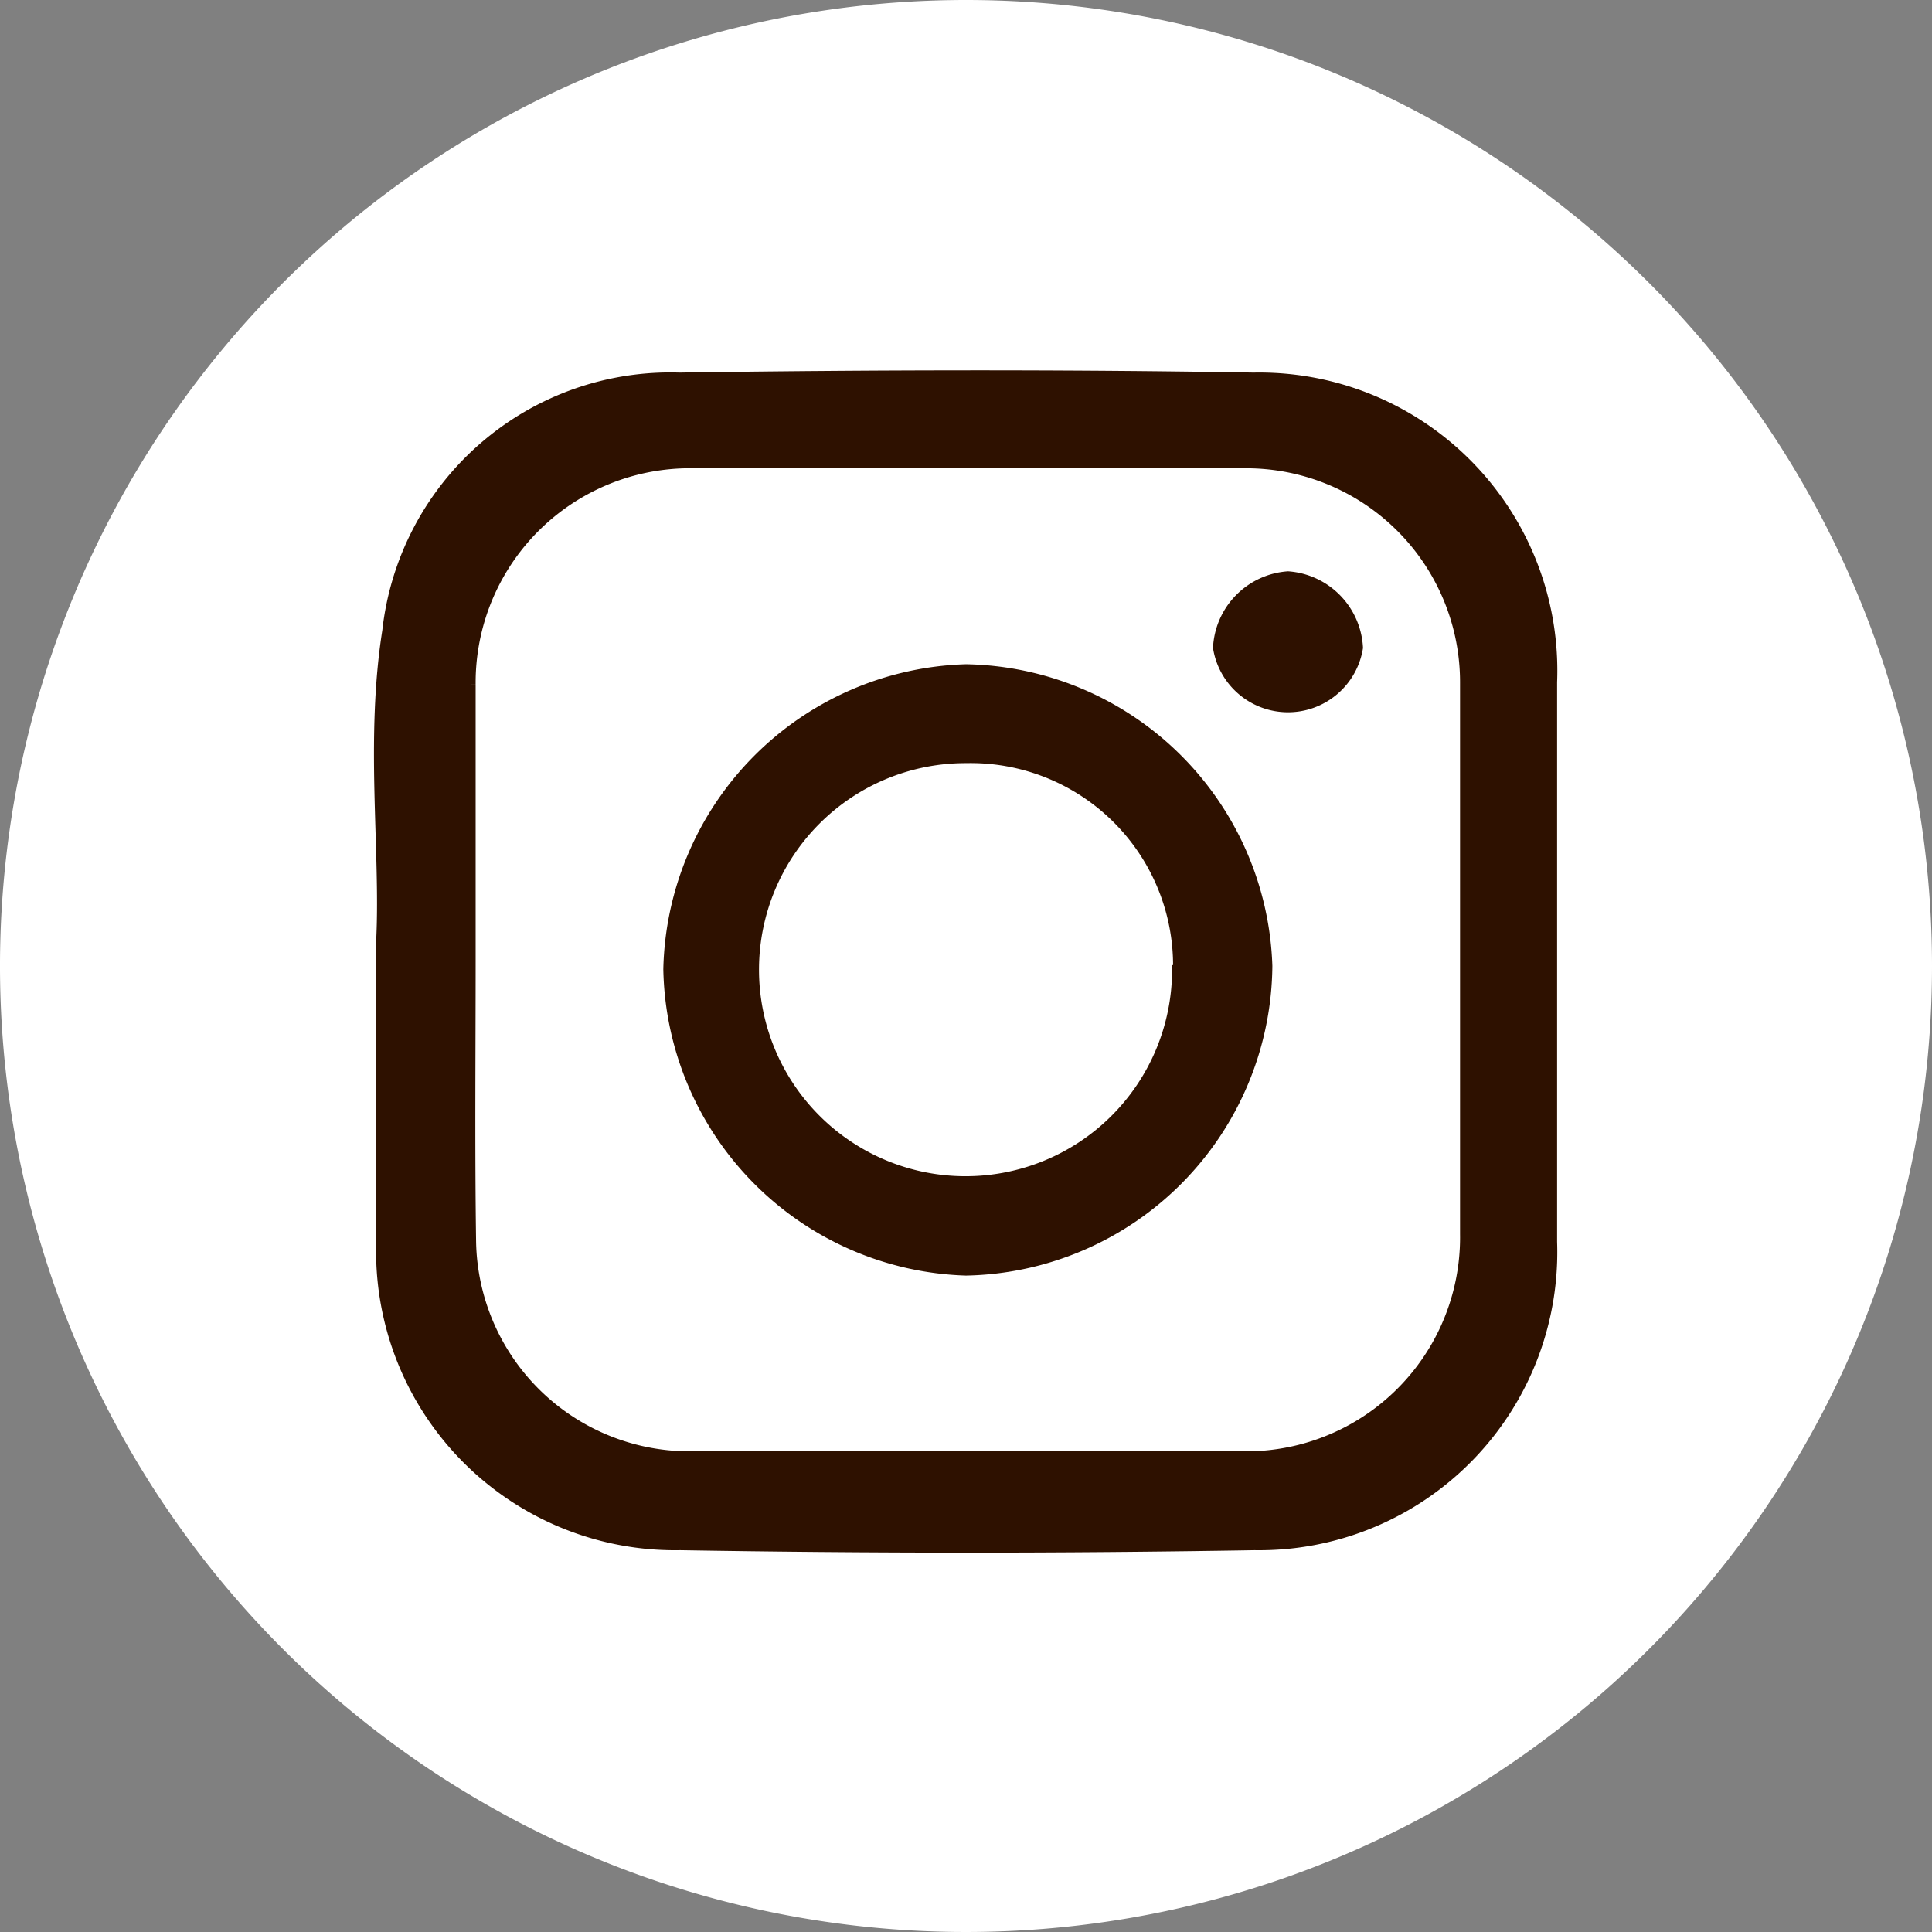
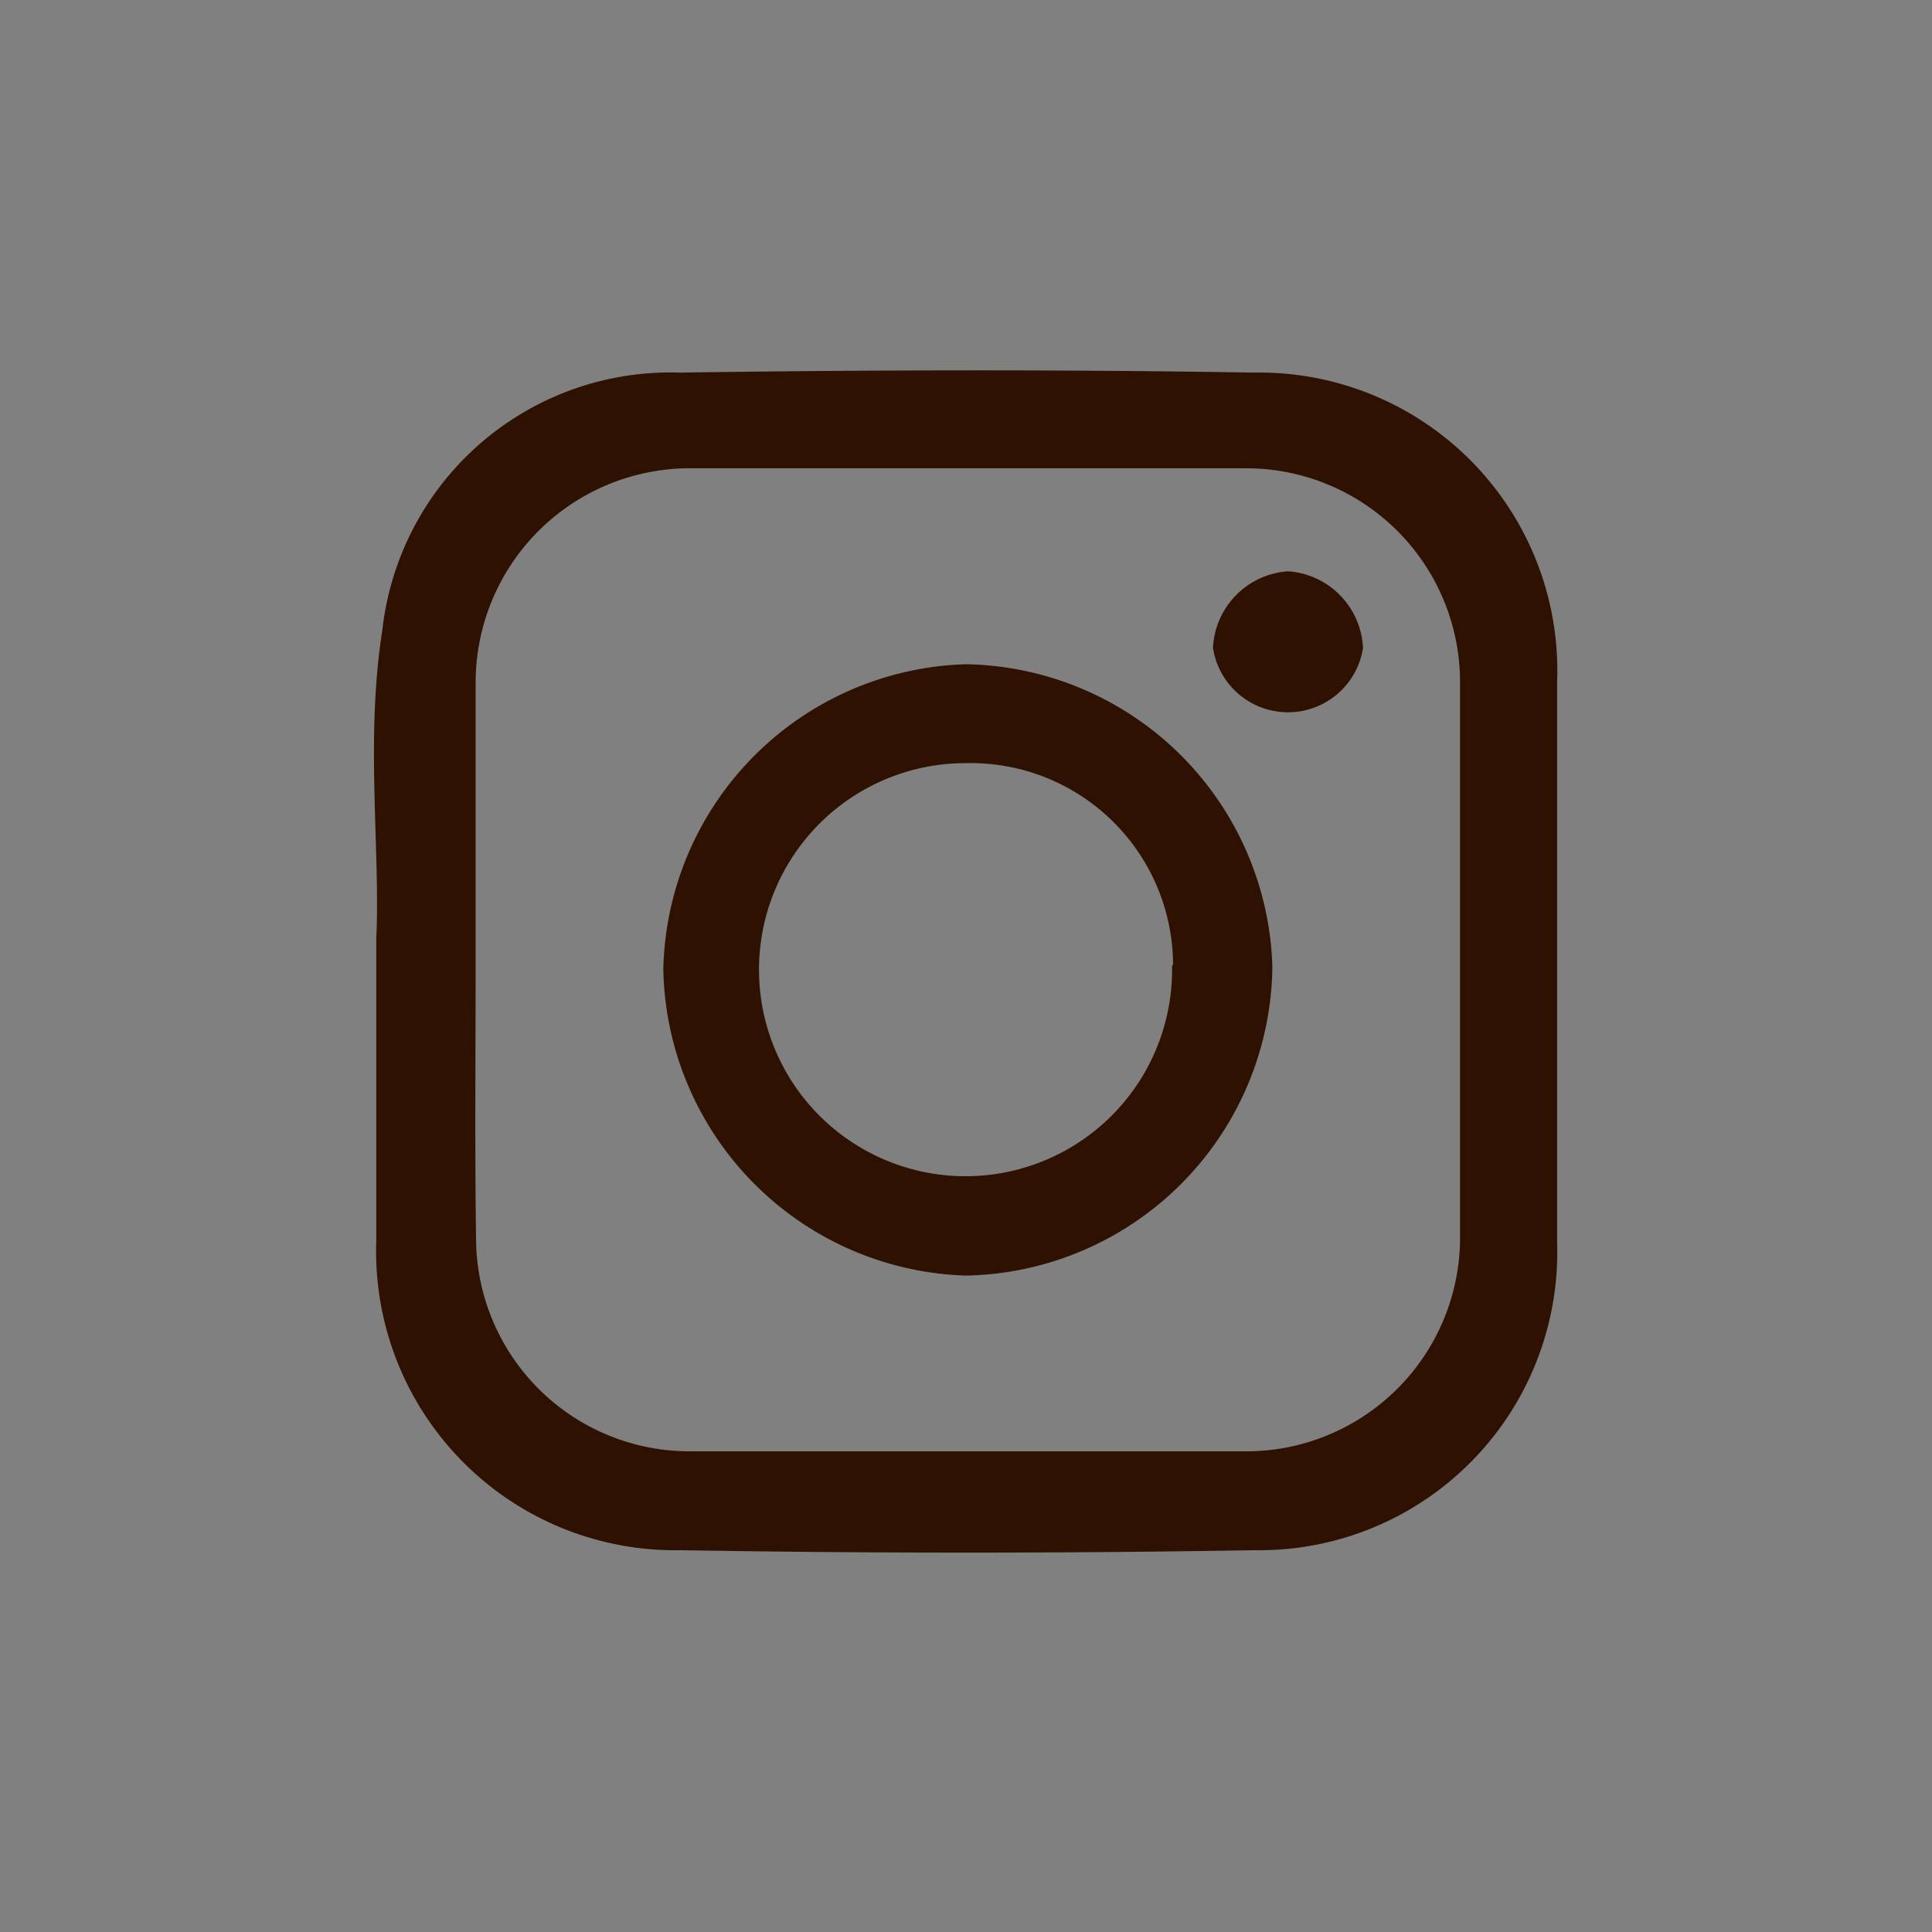
<svg xmlns="http://www.w3.org/2000/svg" viewBox="0 0 42 42">
  <rect x="0" y="0" width="42" height="42" fill="#808080" stroke="none" />
  <defs>
    <style>
      .cls-1 {
        fill: #fff;
      }

      .cls-2 {
        fill: #2e1100;
        stroke: #2e1100;
        stroke-miterlimit: 10;
        stroke-width: 0.26px;
      }
    </style>
  </defs>
  <g id="レイヤー_2" data-name="レイヤー 2">
    <g id="footer">
      <g>
-         <path class="cls-1" d="M42,21A21,21,0,1,1,21,0,21,21,0,0,1,42,21Z" />
        <path class="cls-2" d="M8.31,20.4c0,2.51,0,4.54,0,6.57a6.37,6.37,0,0,0,6.48,6.6c4.15.07,8.32.07,12.48,0A6.35,6.35,0,0,0,33.72,27q0-6.07,0-12.17a6.35,6.35,0,0,0-6.47-6.6c-4.16-.07-8.32-.06-12.48,0a6.17,6.17,0,0,0-6.33,5.49C8.07,16.06,8.4,18.48,8.31,20.4Zm1.9.48c0-2,0-4,0-6a4.79,4.79,0,0,1,4.86-4.83q6,0,12,0a4.78,4.78,0,0,1,4.8,4.78q0,6,0,12A4.78,4.78,0,0,1,27,31.68q-6,0-12.06,0A4.77,4.77,0,0,1,10.22,27C10.19,24.93,10.21,22.9,10.21,20.88ZM27.53,21A6.65,6.65,0,0,0,21,14.57a6.65,6.65,0,0,0-6.45,6.5A6.66,6.66,0,0,0,21,27.6,6.66,6.66,0,0,0,27.53,21ZM28,12.55a1.62,1.62,0,0,0-1.5,1.53,1.52,1.52,0,0,0,3,0A1.62,1.62,0,0,0,28,12.55Zm-2.39,8.56A4.62,4.62,0,1,1,21,16.46,4.53,4.53,0,0,1,25.63,21.11Z" />
      </g>
    </g>
  </g>
</svg>